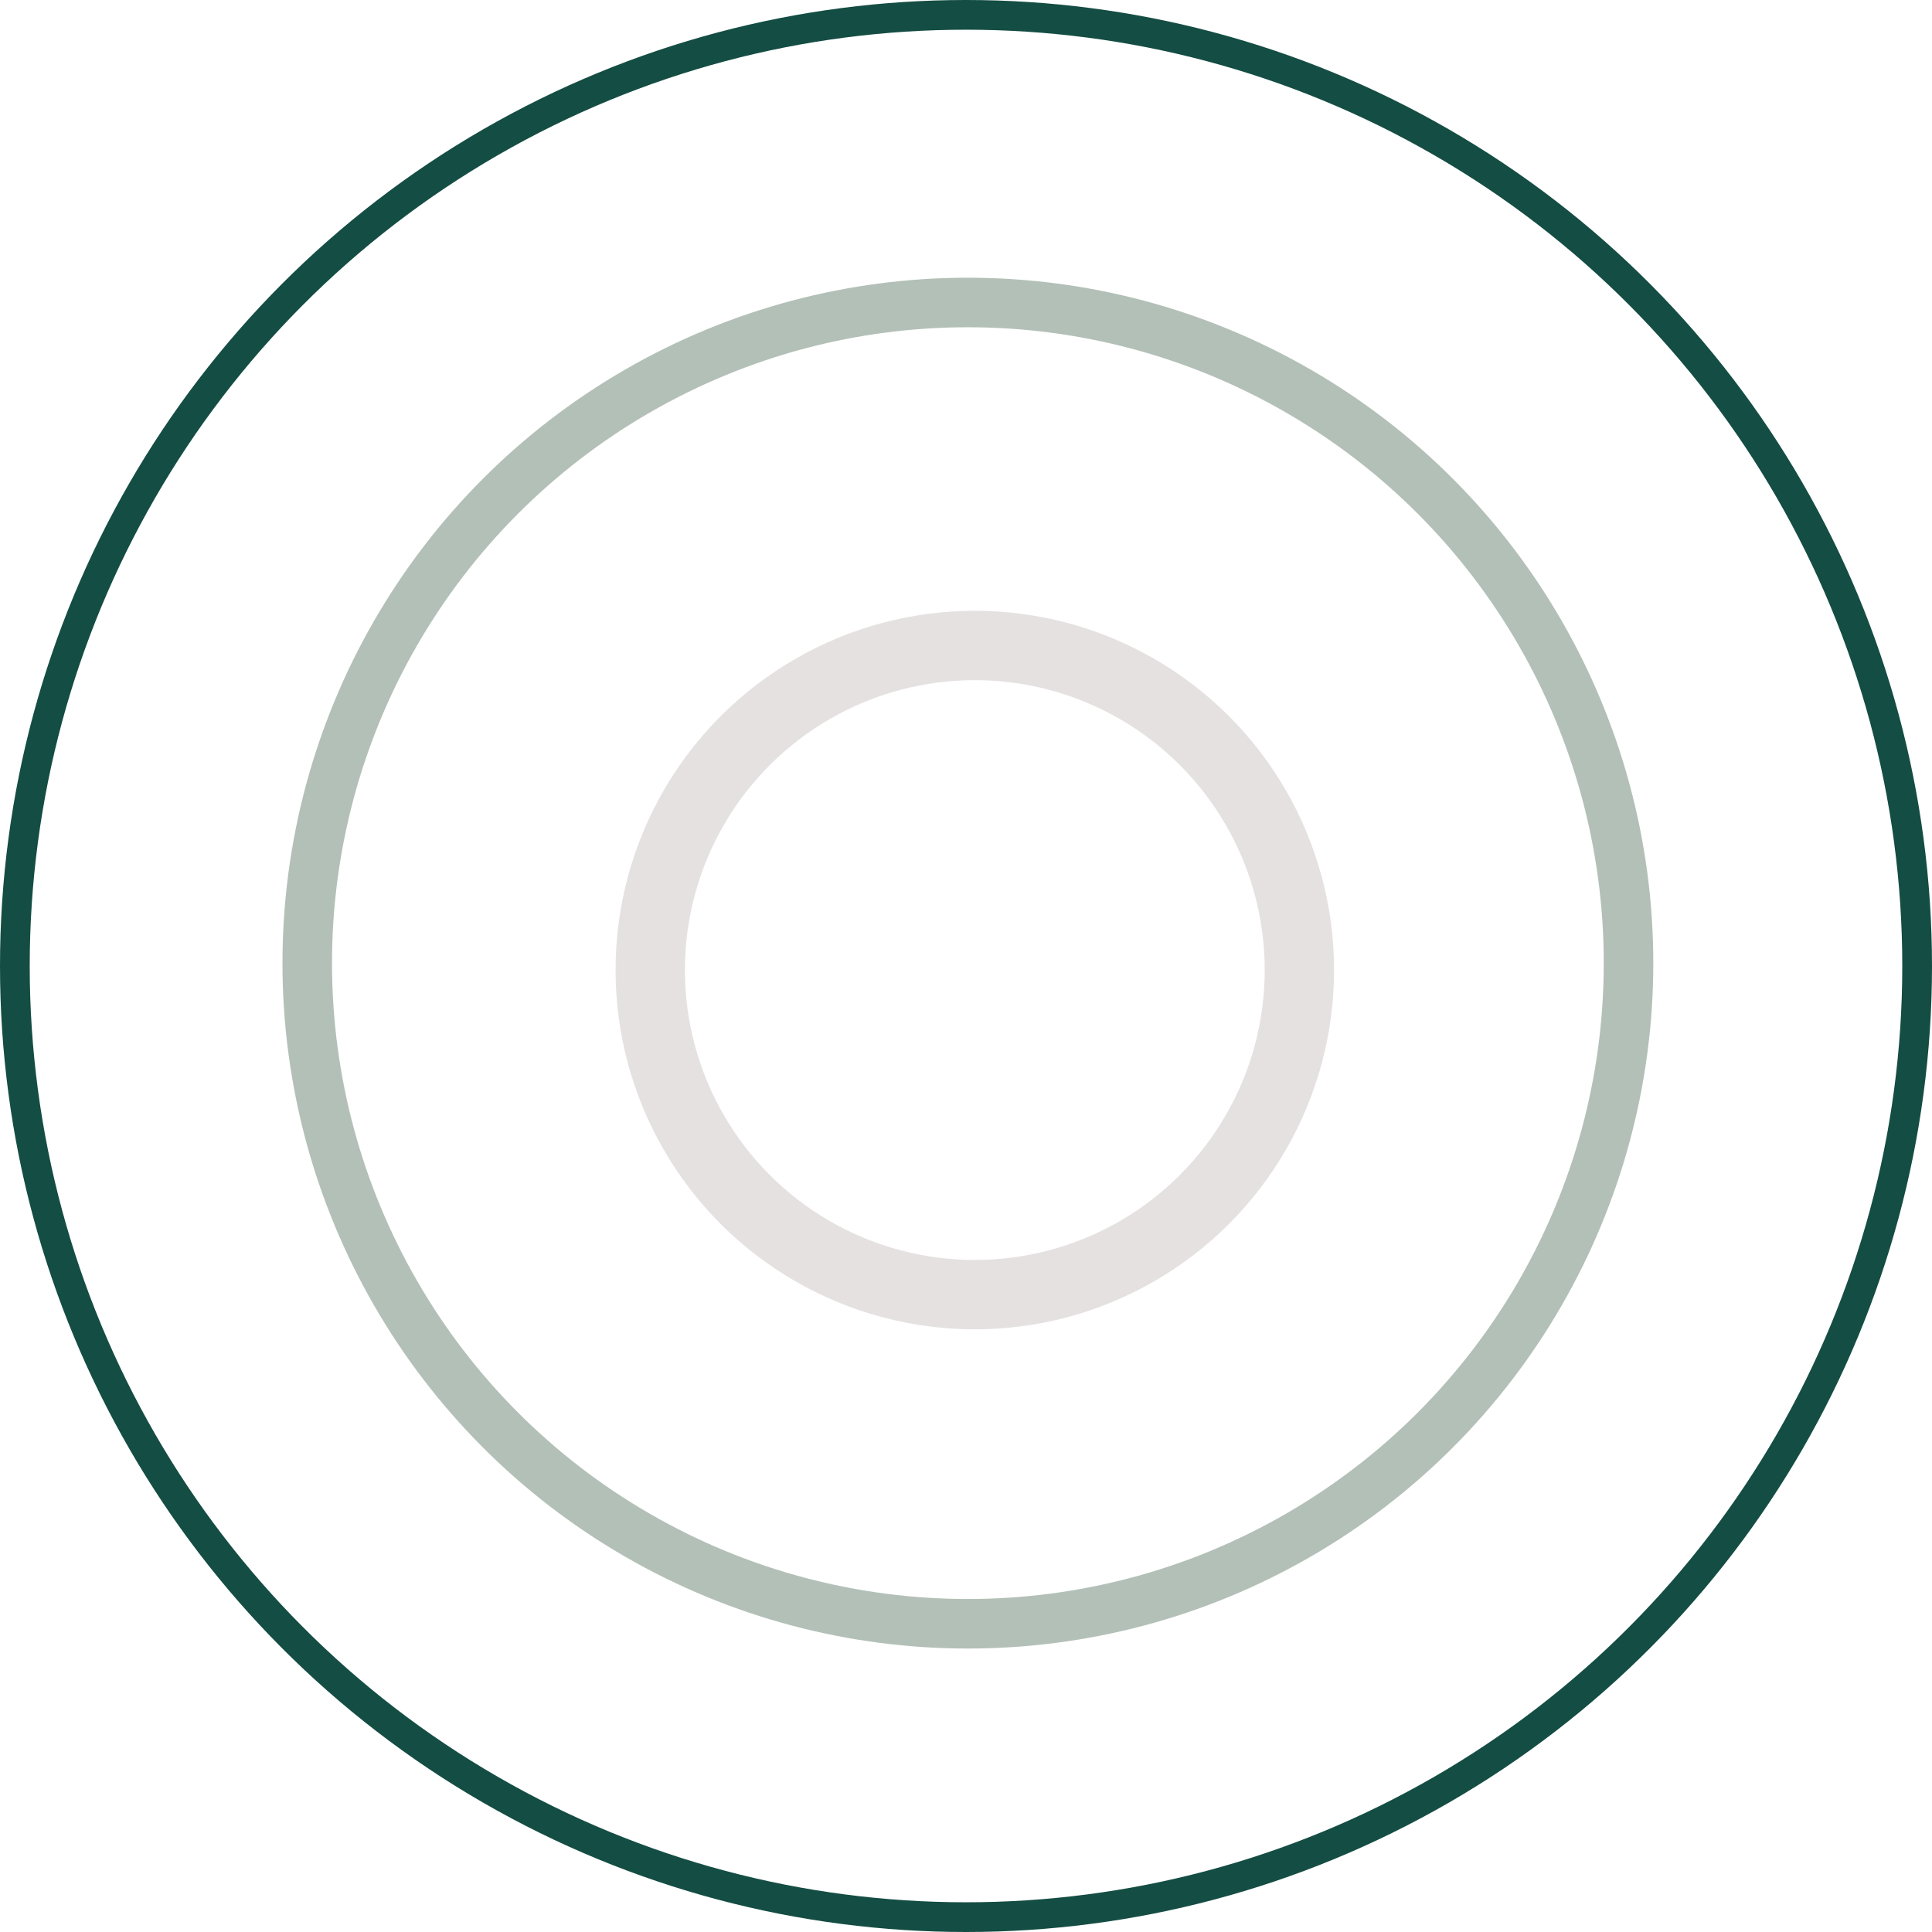
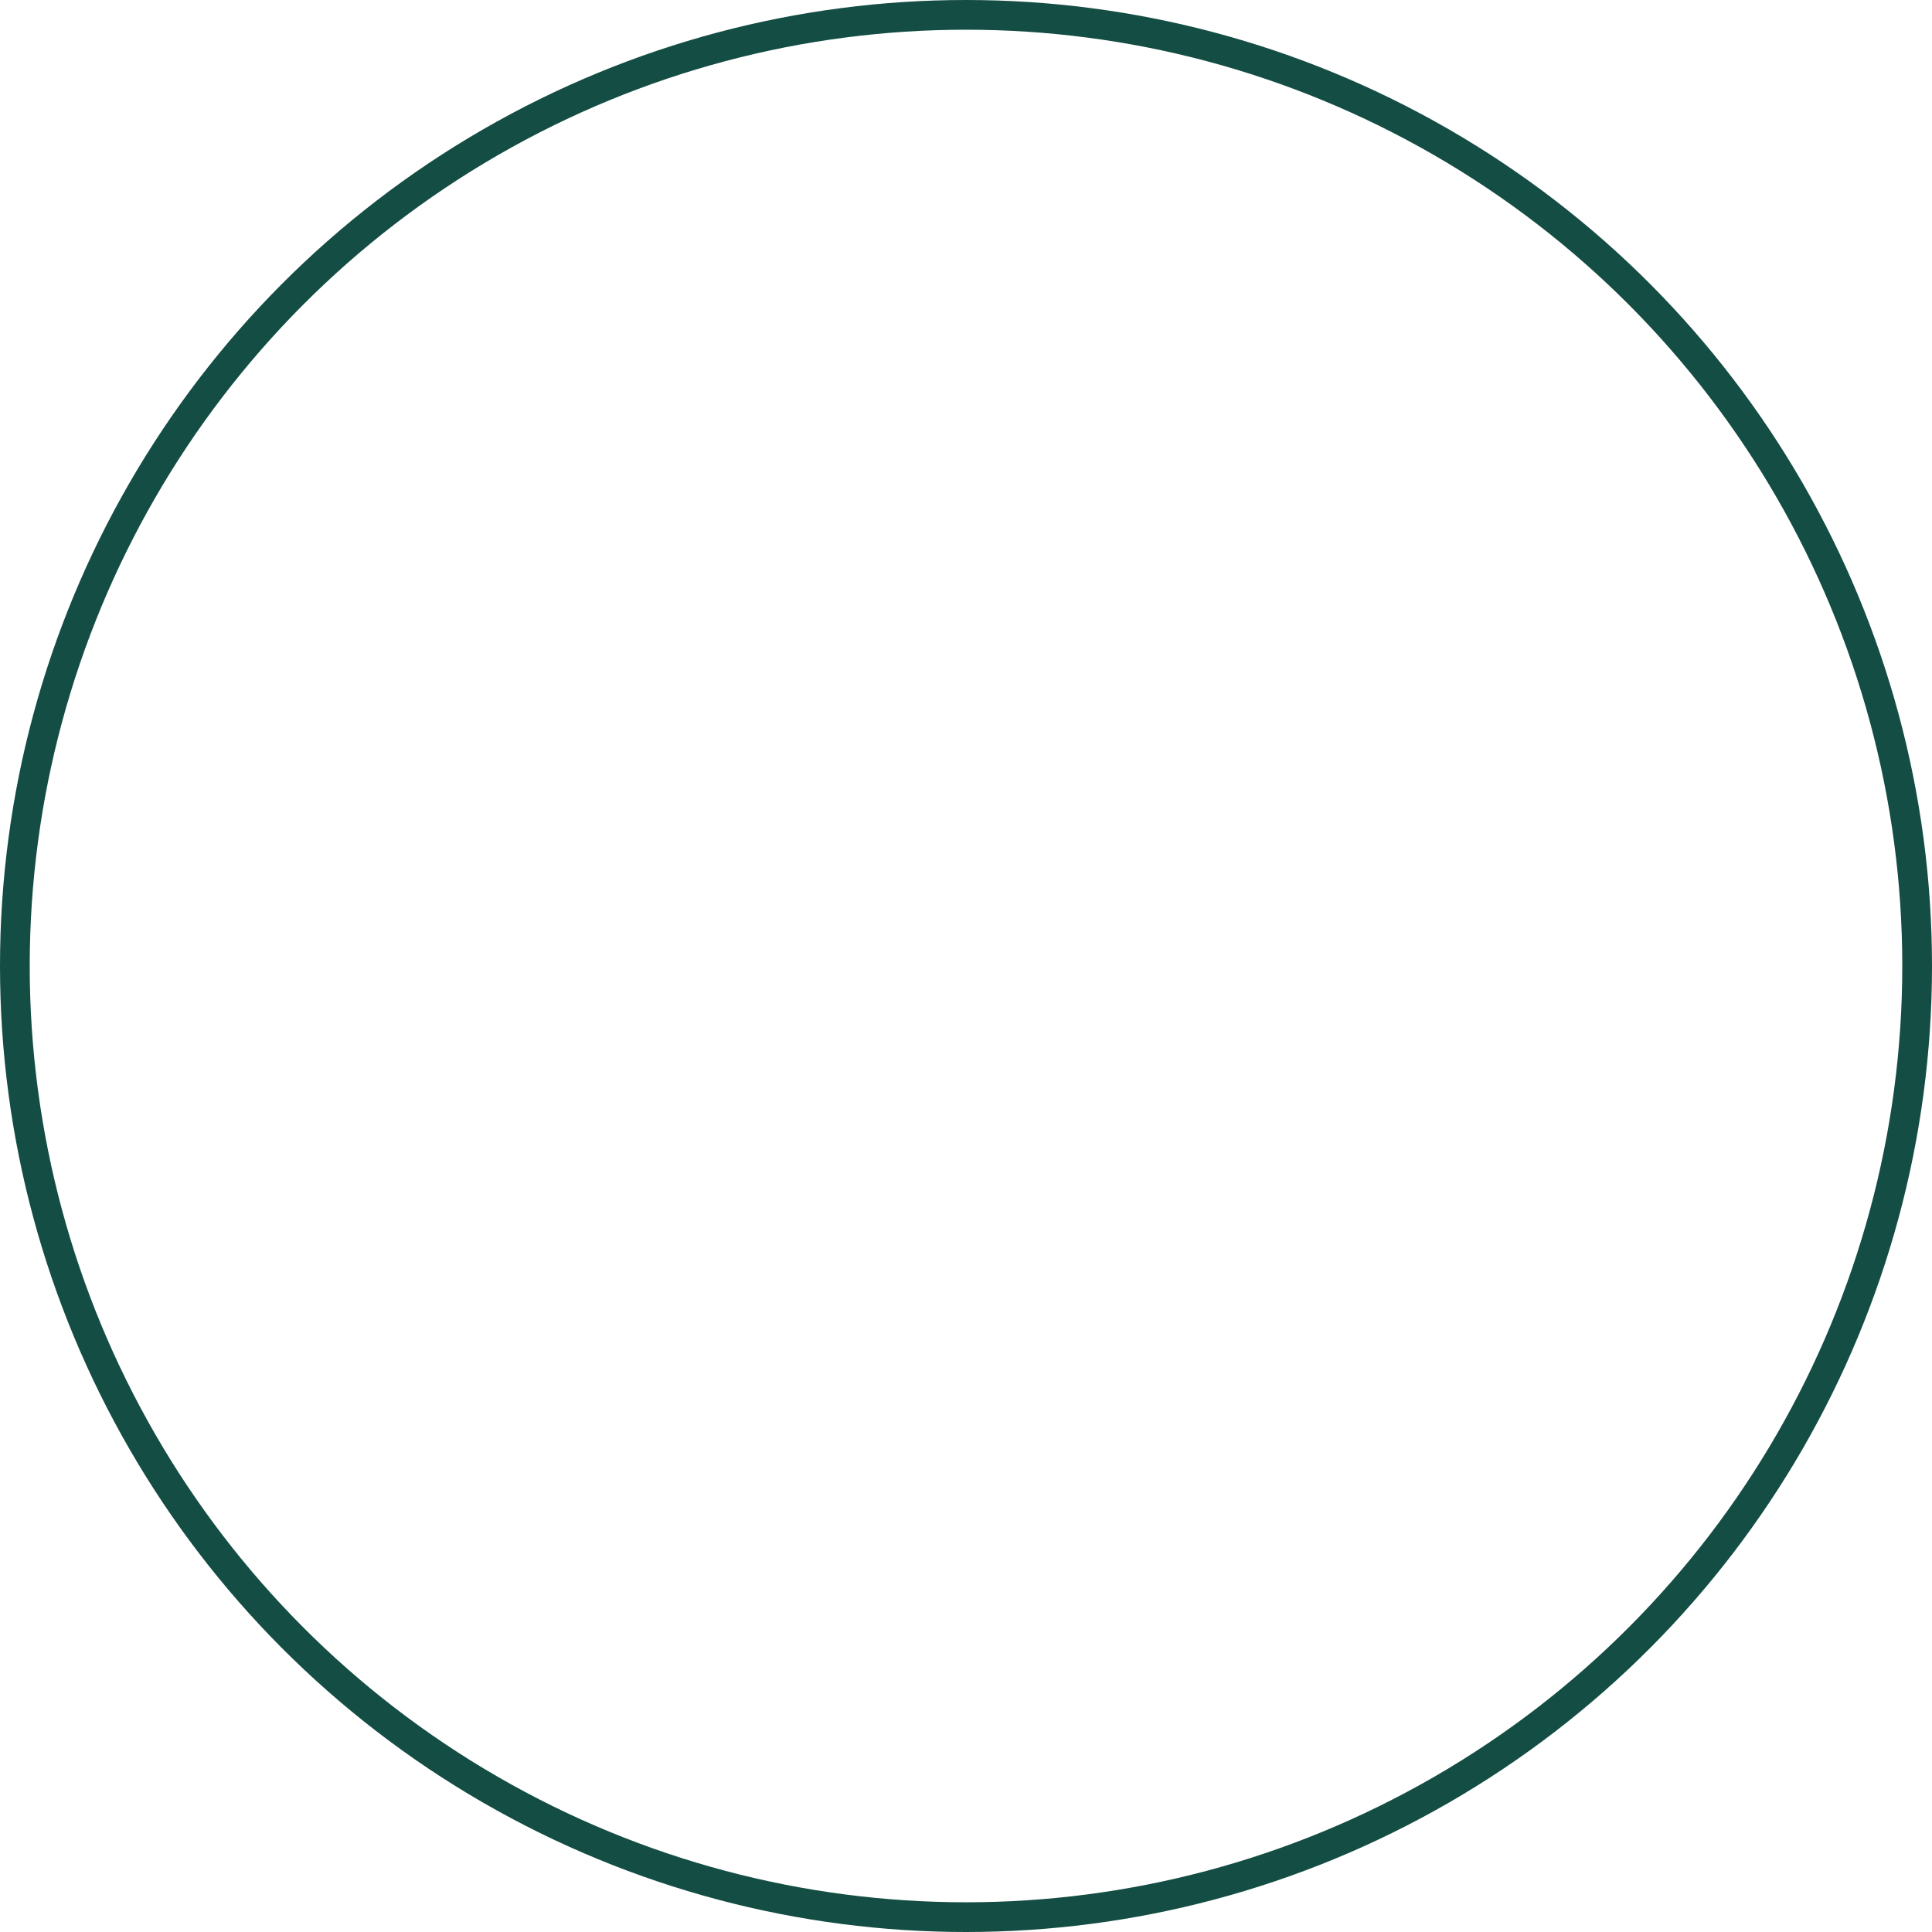
<svg xmlns="http://www.w3.org/2000/svg" id="Raggruppa_284" data-name="Raggruppa 284" width="195" height="195" viewBox="0 0 195 195">
  <g id="Ellisse_27" data-name="Ellisse 27">
-     <circle id="Ellisse_42" data-name="Ellisse 42" cx="97.5" cy="97.5" r="97.5" fill="none" />
    <circle id="Ellisse_43" data-name="Ellisse 43" cx="96" cy="96" r="96" transform="translate(1.5 1.5)" fill="none" stroke="#144d43" stroke-width="3" />
  </g>
  <g id="Ellisse_28" data-name="Ellisse 28">
-     <circle id="Ellisse_44" data-name="Ellisse 44" cx="36.26" cy="36.26" r="36.26" transform="translate(62.13 61.65)" fill="none" />
-     <circle id="Ellisse_45" data-name="Ellisse 45" cx="32.76" cy="32.76" r="32.76" transform="translate(65.63 65.15)" fill="none" stroke="#e6e1e1" stroke-width="7" />
-   </g>
+     </g>
  <g id="Ellisse_29" data-name="Ellisse 29">
-     <circle id="Ellisse_46" data-name="Ellisse 46" cx="69.18" cy="69.18" r="69.18" transform="translate(28.51 28.03)" fill="none" />
-     <circle id="Ellisse_47" data-name="Ellisse 47" cx="66.68" cy="66.68" r="66.68" transform="translate(31.01 30.53)" fill="none" stroke="#b3c0b7" stroke-width="5" />
-   </g>
+     </g>
</svg>